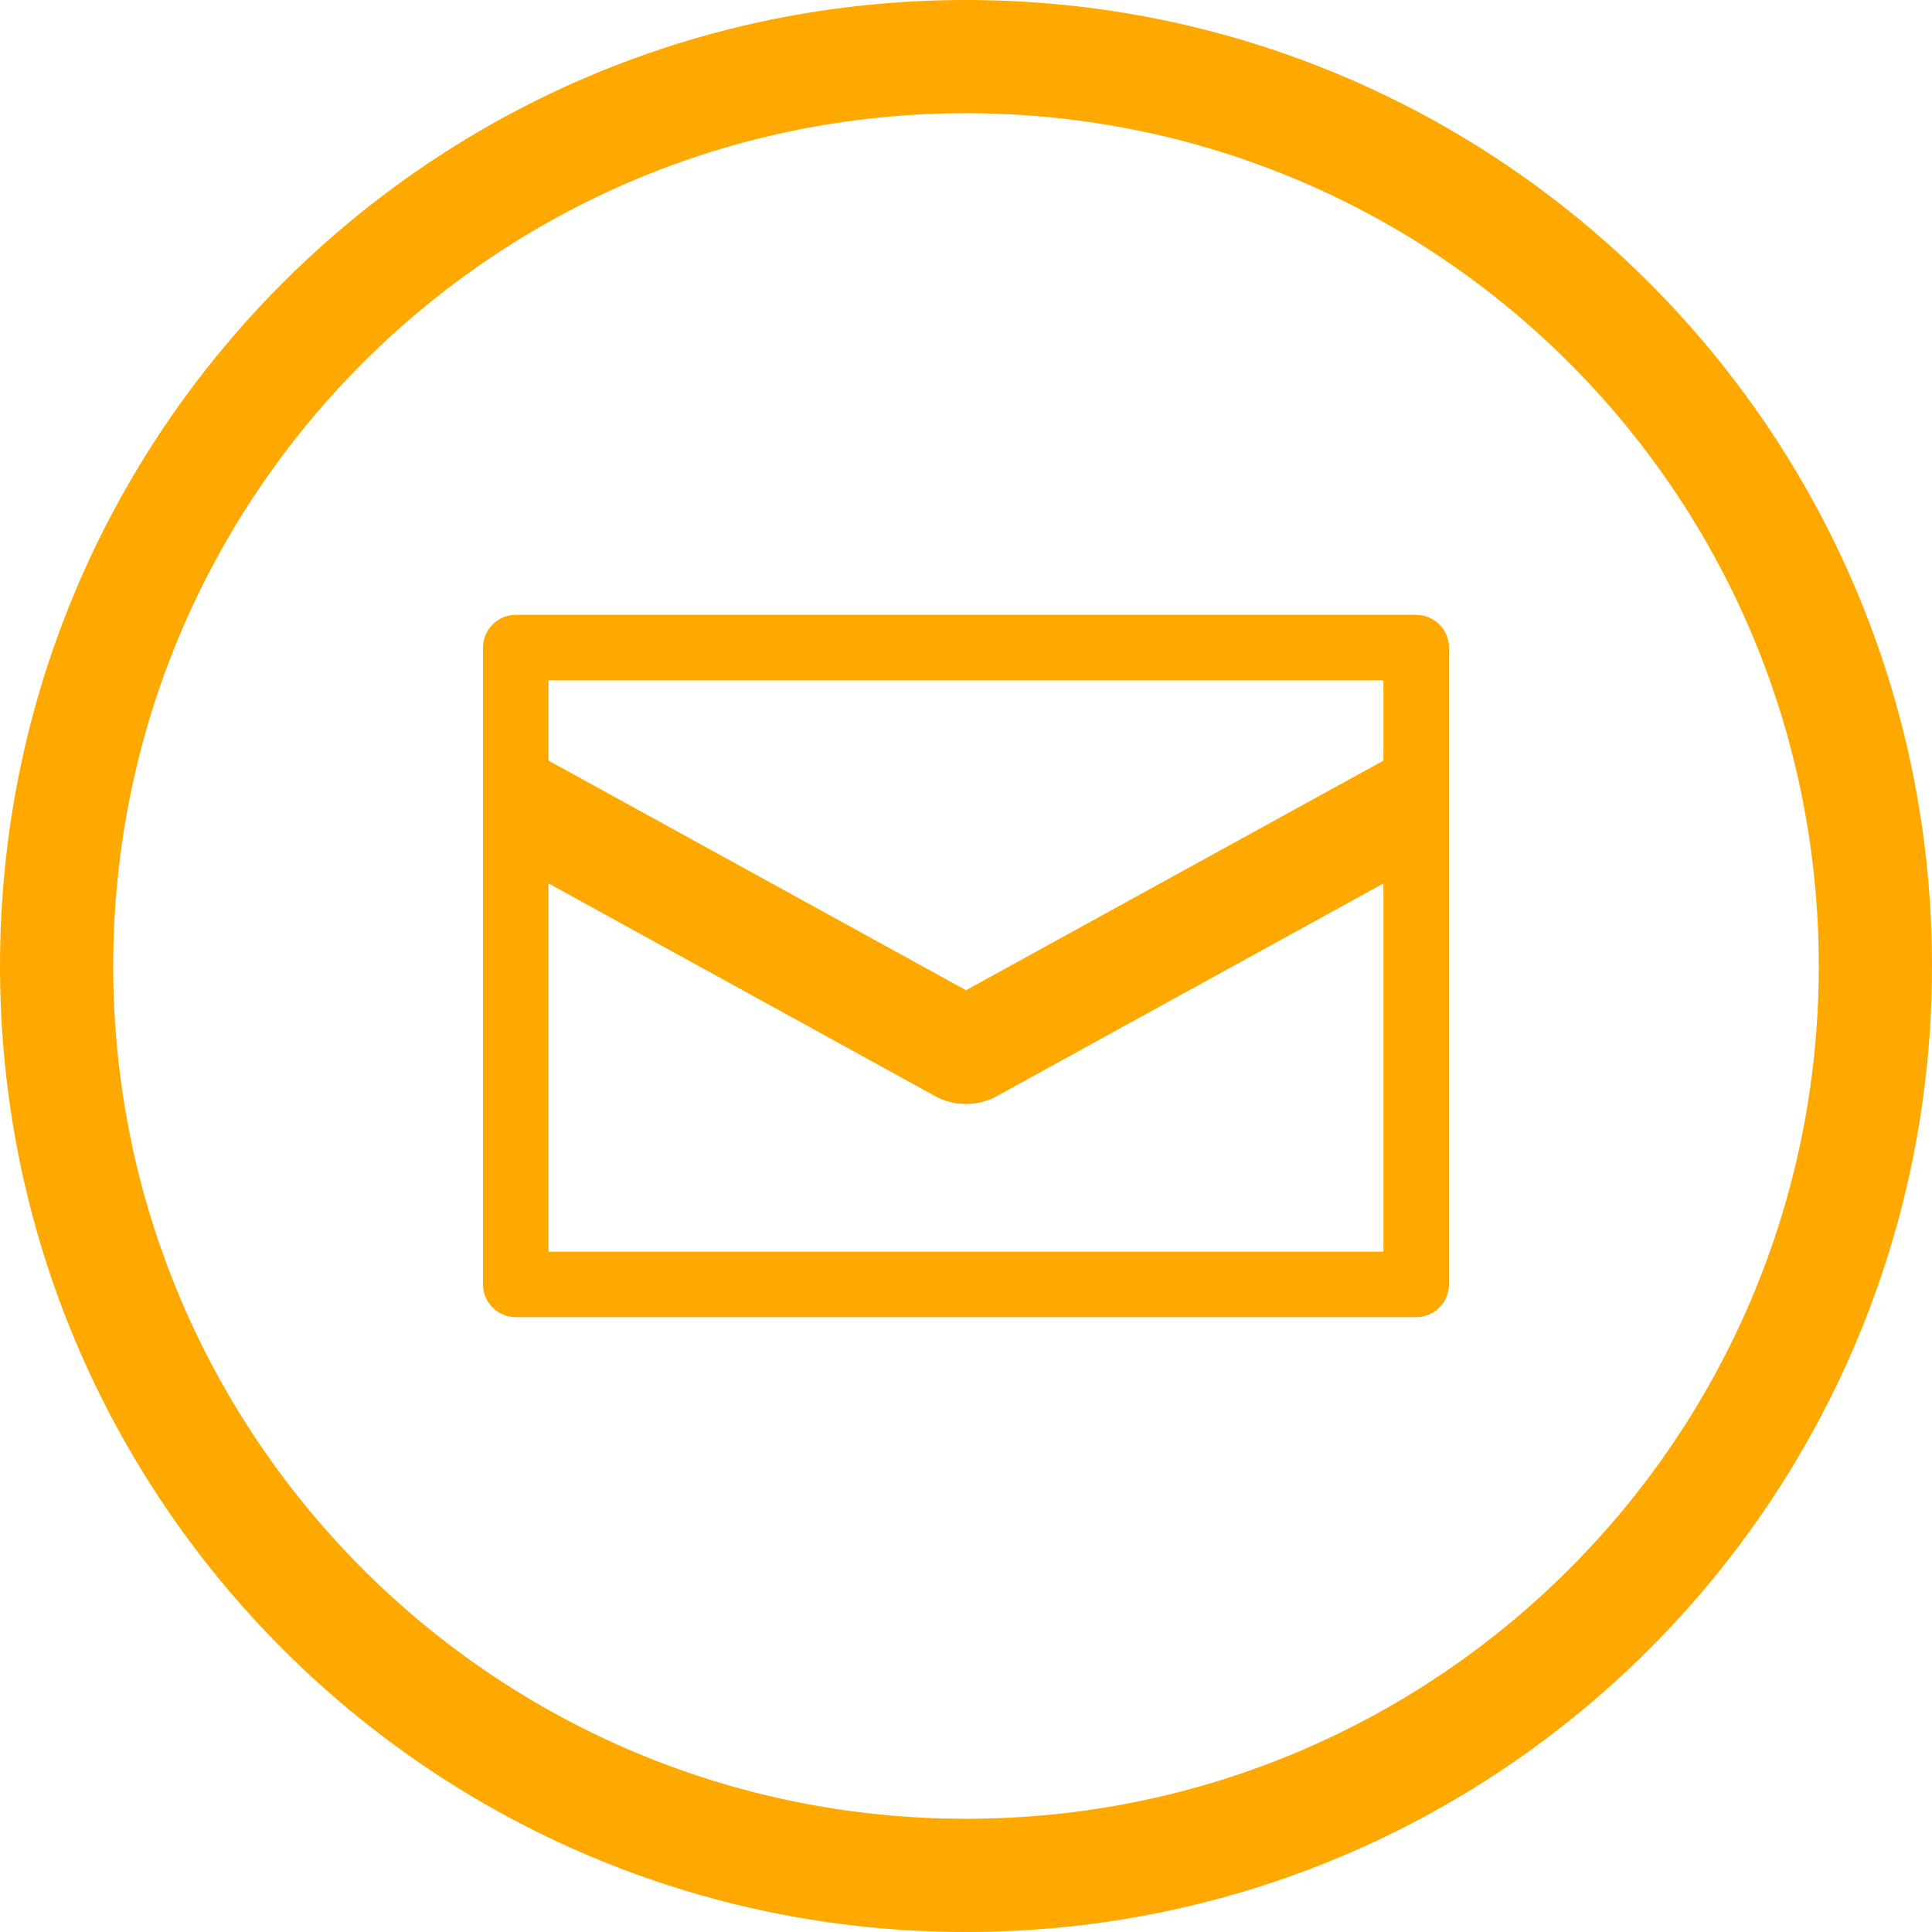
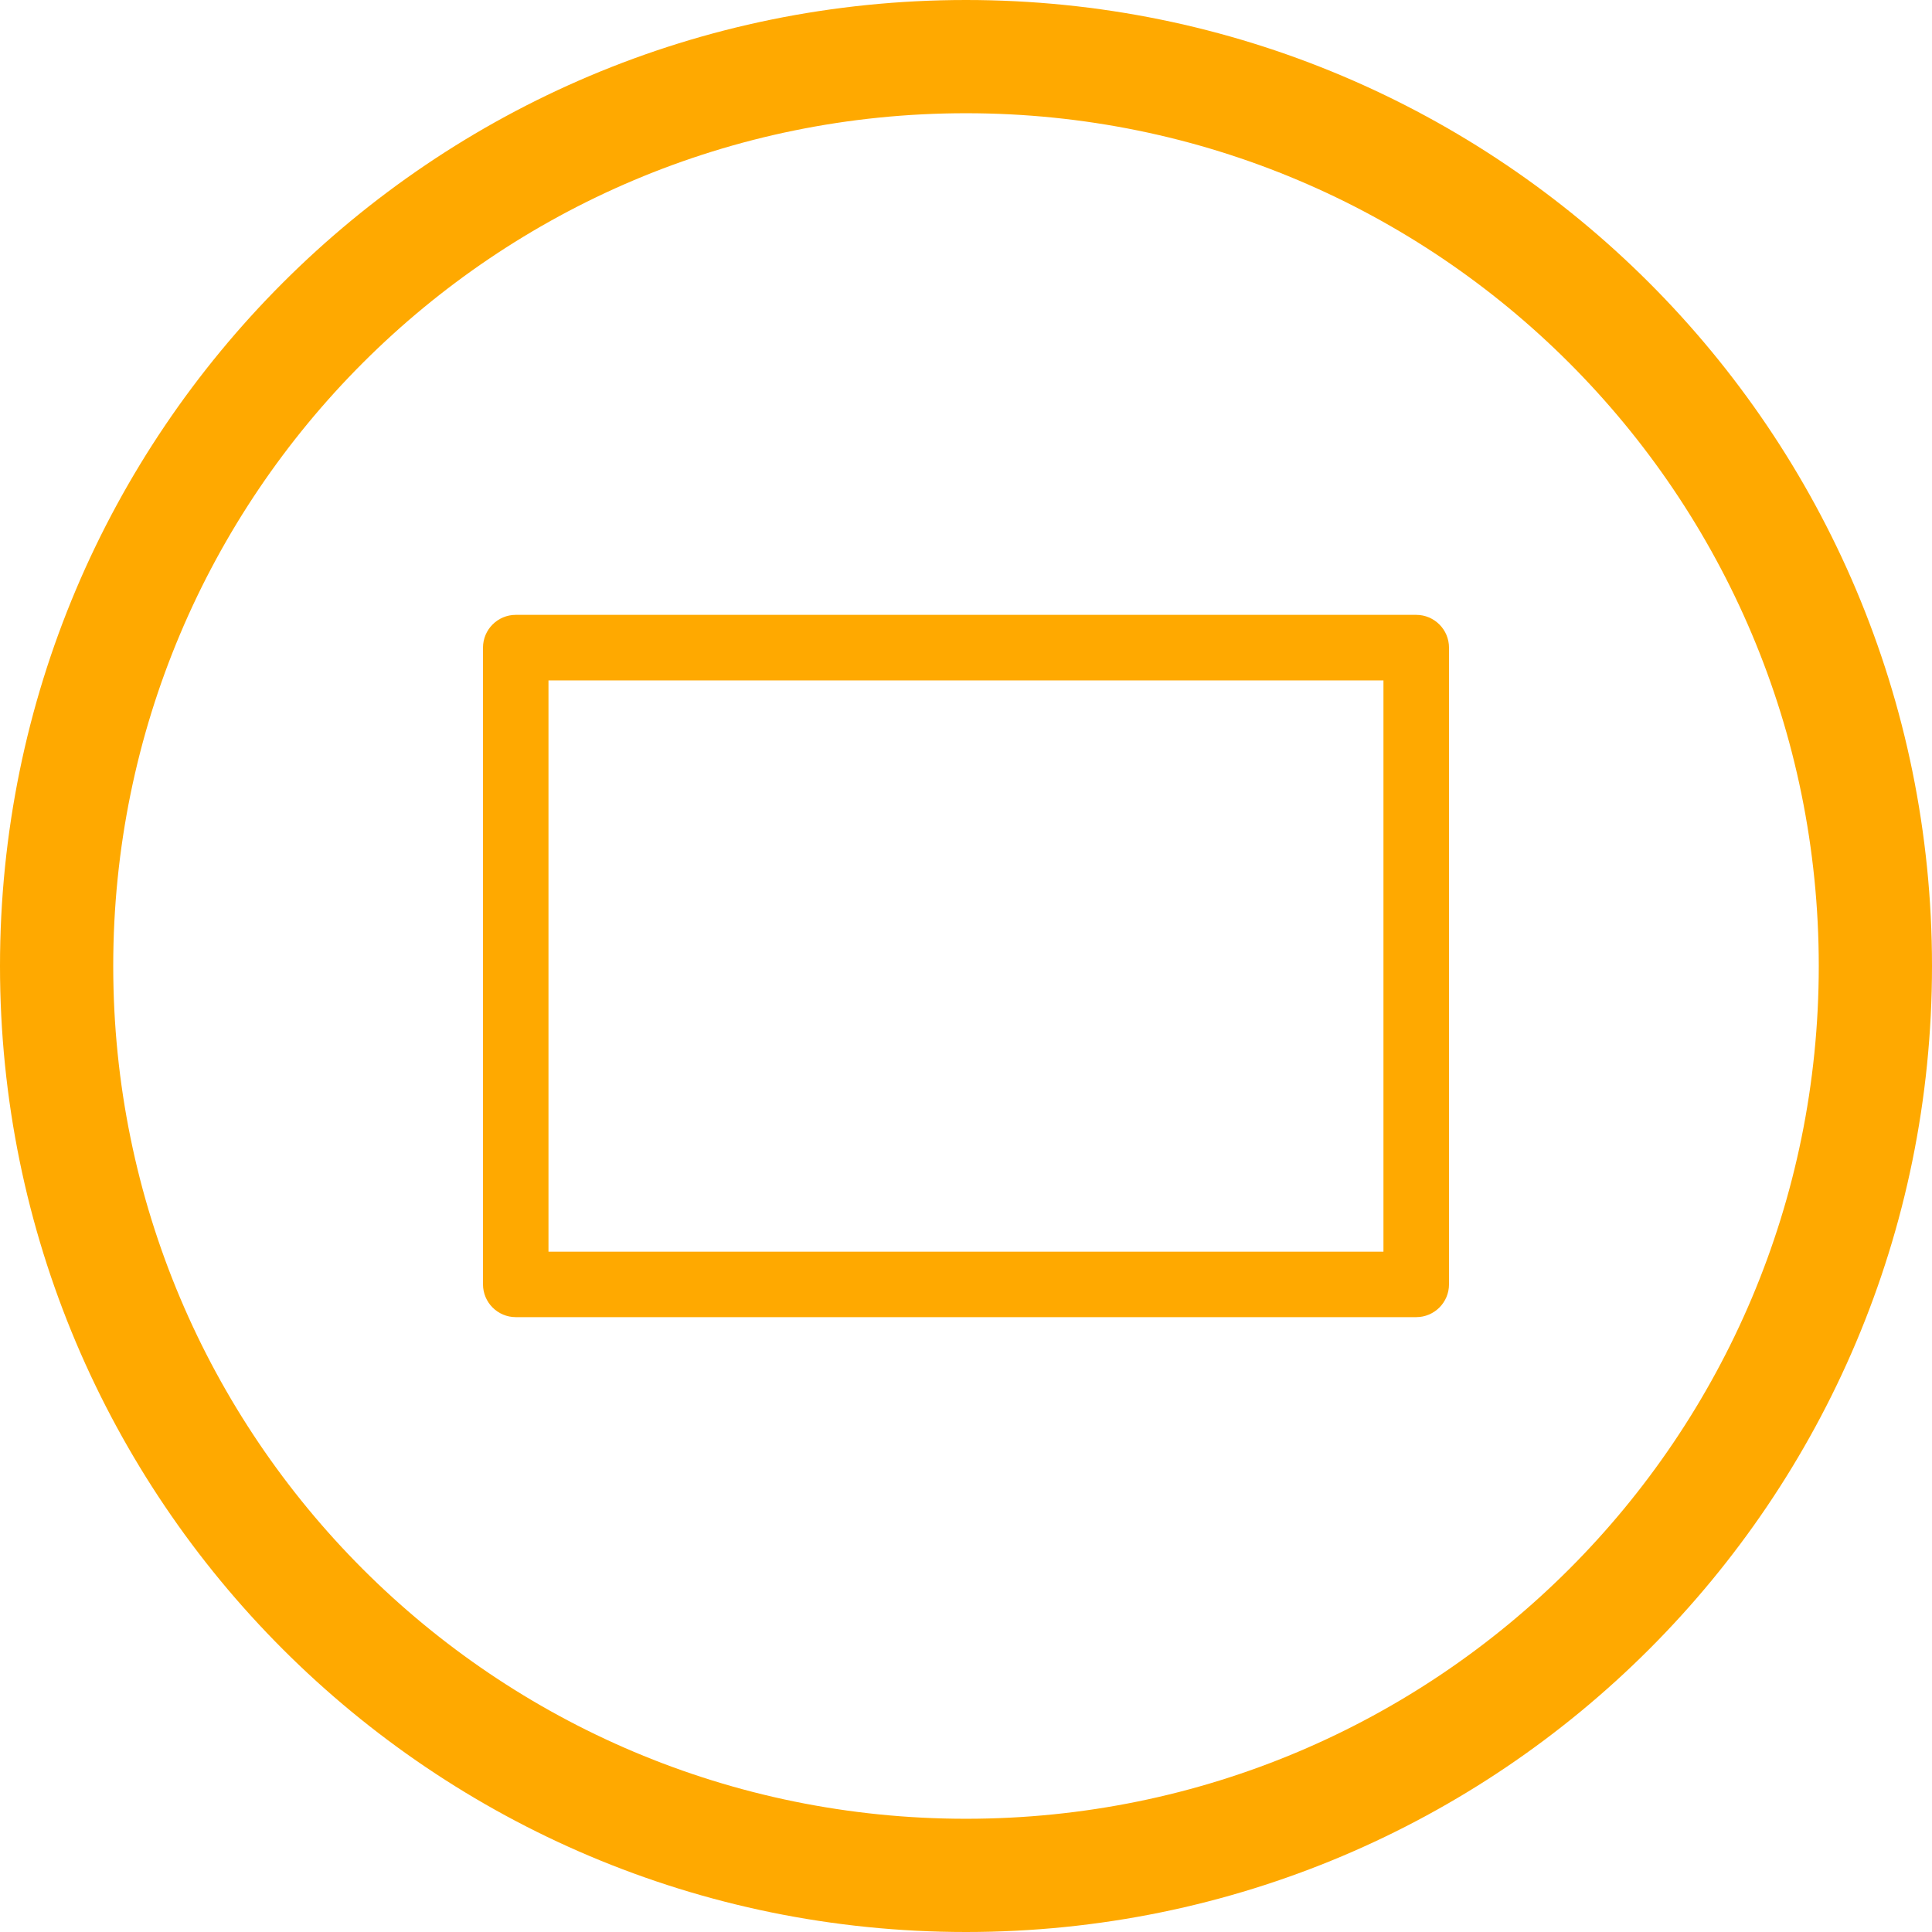
<svg xmlns="http://www.w3.org/2000/svg" width="28" height="28" viewBox="0 0 28 28" fill="none">
  <path d="M14 0C6.262 0 0 6.263 0 14C0 21.738 6.263 28 14 28C21.738 28 28 21.737 28 14C28 6.262 21.737 0 14 0ZM14 26.359C7.168 26.359 1.641 20.831 1.641 14C1.641 7.168 7.169 1.641 14 1.641C20.832 1.641 26.359 7.169 26.359 14C26.359 20.832 20.831 26.359 14 26.359Z" fill="#FFA900" />
  <g clip-path="url(#clip0_1002_2)">
    <path d="M7.475 8.911H20.525C20.787 8.911 21 9.124 21 9.386V18.614C21 18.876 20.787 19.089 20.525 19.089H7.475C7.213 19.089 7 18.876 7 18.614V9.386C7 9.124 7.213 8.911 7.475 8.911ZM7.949 18.14H20.05V9.861H7.949V18.14Z" fill="#FFA900" />
-     <path d="M22.596 11.403L14.445 15.887C14.309 15.963 14.155 16 14 16C13.845 16 13.691 15.963 13.555 15.887L5.404 11.403C5.005 11.184 4.88 10.717 5.126 10.361C5.372 10.004 5.895 9.893 6.294 10.113L14 14.351L21.705 10.113C22.105 9.893 22.628 10.004 22.874 10.361C23.12 10.717 22.995 11.184 22.596 11.403Z" fill="#FFA900" />
  </g>
  <defs>
    <clipPath id="clip0_1002_2">
      <rect width="14" height="14" fill="white" transform="matrix(-1 0 0 1 21 7)" />
    </clipPath>
  </defs>
</svg>